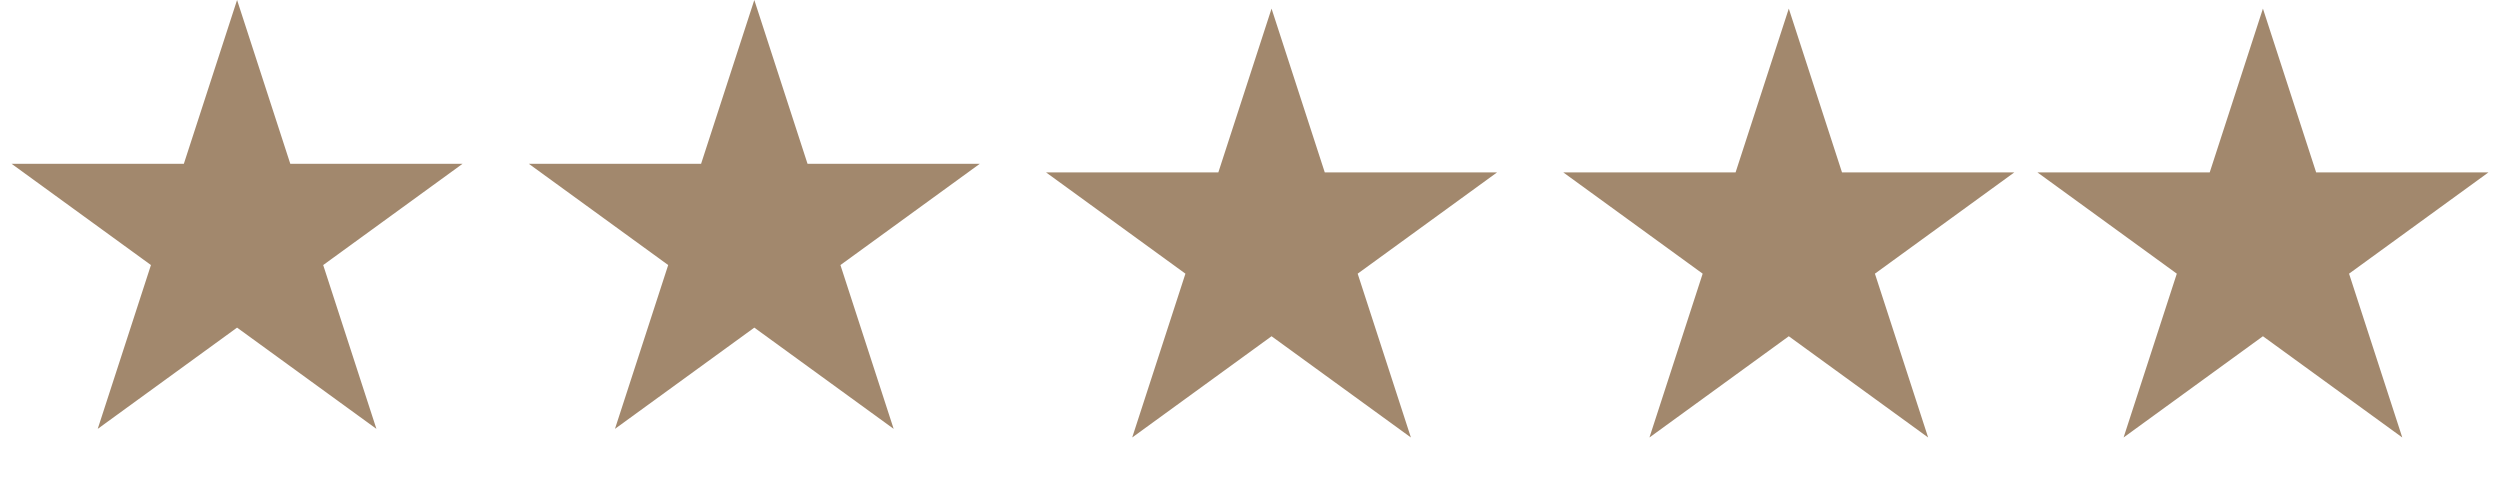
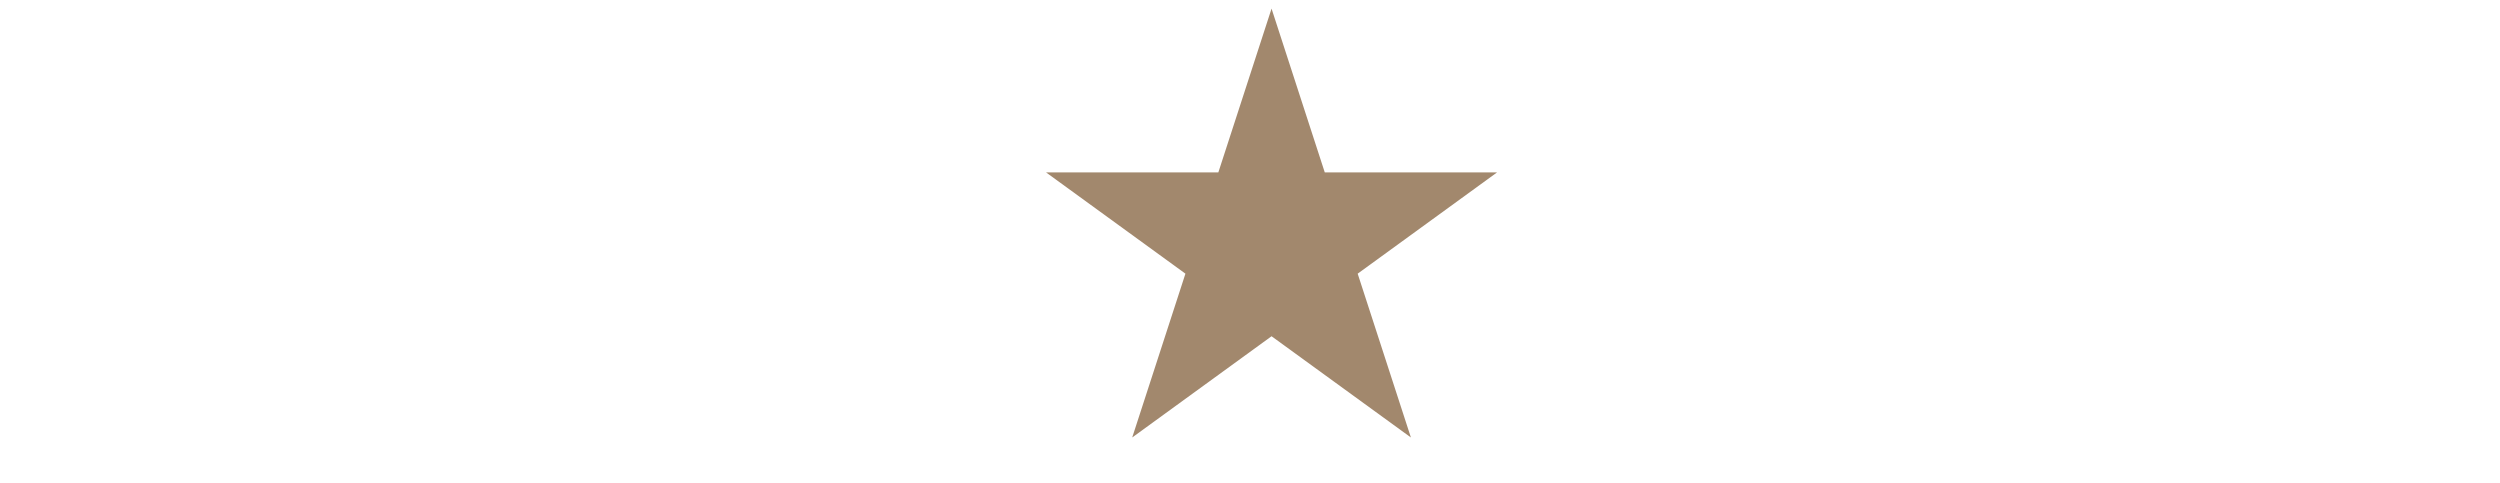
<svg xmlns="http://www.w3.org/2000/svg" width="290" height="56" viewBox="0 0 290 56" fill="none">
-   <path d="M27.5 0L33.674 19.002H53.654L37.49 30.746L43.664 49.748L27.5 38.004L11.336 49.748L17.51 30.746L1.346 19.002H21.326L27.5 0Z" fill="#A2886D" />
-   <path d="M87.5 0L93.674 19.002H113.654L97.49 30.746L103.664 49.748L87.5 38.004L71.336 49.748L77.51 30.746L61.346 19.002H81.326L87.5 0Z" fill="#A2886D" />
  <path d="M147.5 1L153.674 20.002H173.654L157.49 31.746L163.664 50.748L147.5 39.004L131.336 50.748L137.51 31.746L121.346 20.002H141.326L147.5 1Z" fill="#A2886D" />
-   <path d="M207.5 1L213.674 20.002H233.654L217.49 31.746L223.664 50.748L207.5 39.004L191.336 50.748L197.51 31.746L181.346 20.002H201.326L207.5 1Z" fill="#A2886D" />
-   <path d="M262.5 1L268.674 20.002H288.654L272.49 31.746L278.664 50.748L262.5 39.004L246.336 50.748L252.51 31.746L236.346 20.002H256.326L262.5 1Z" fill="#A2886D" />
</svg>